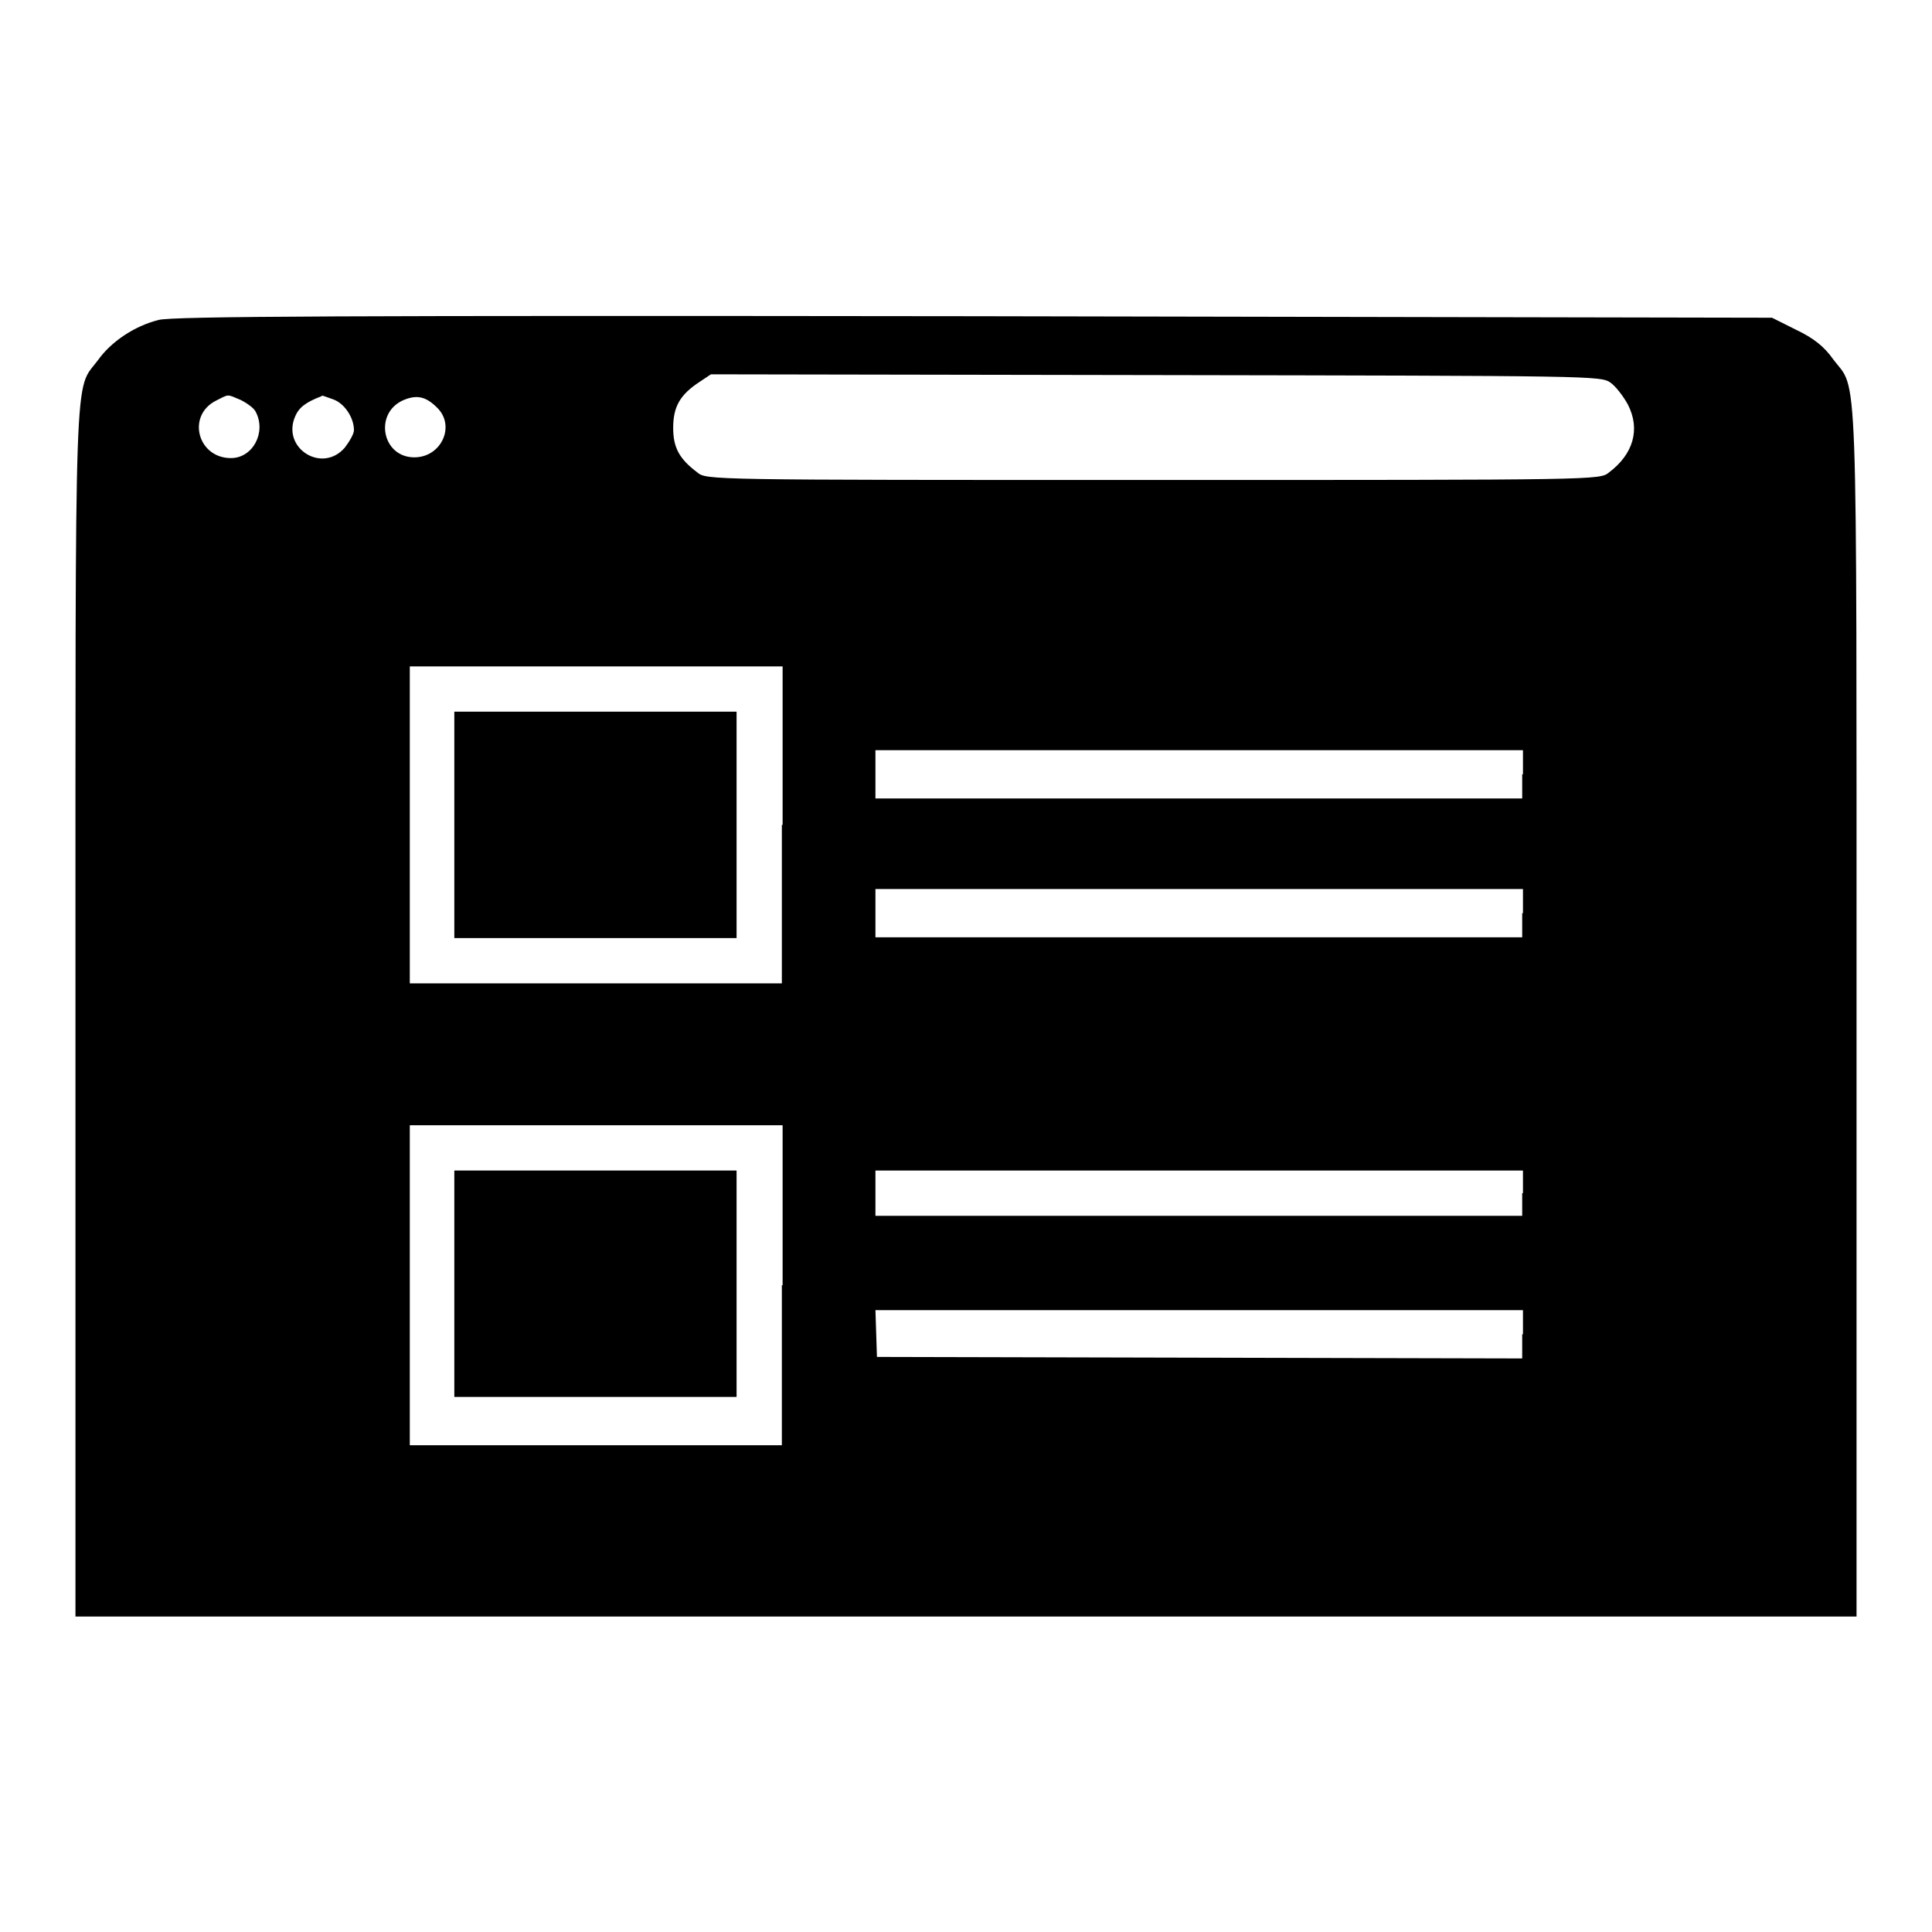
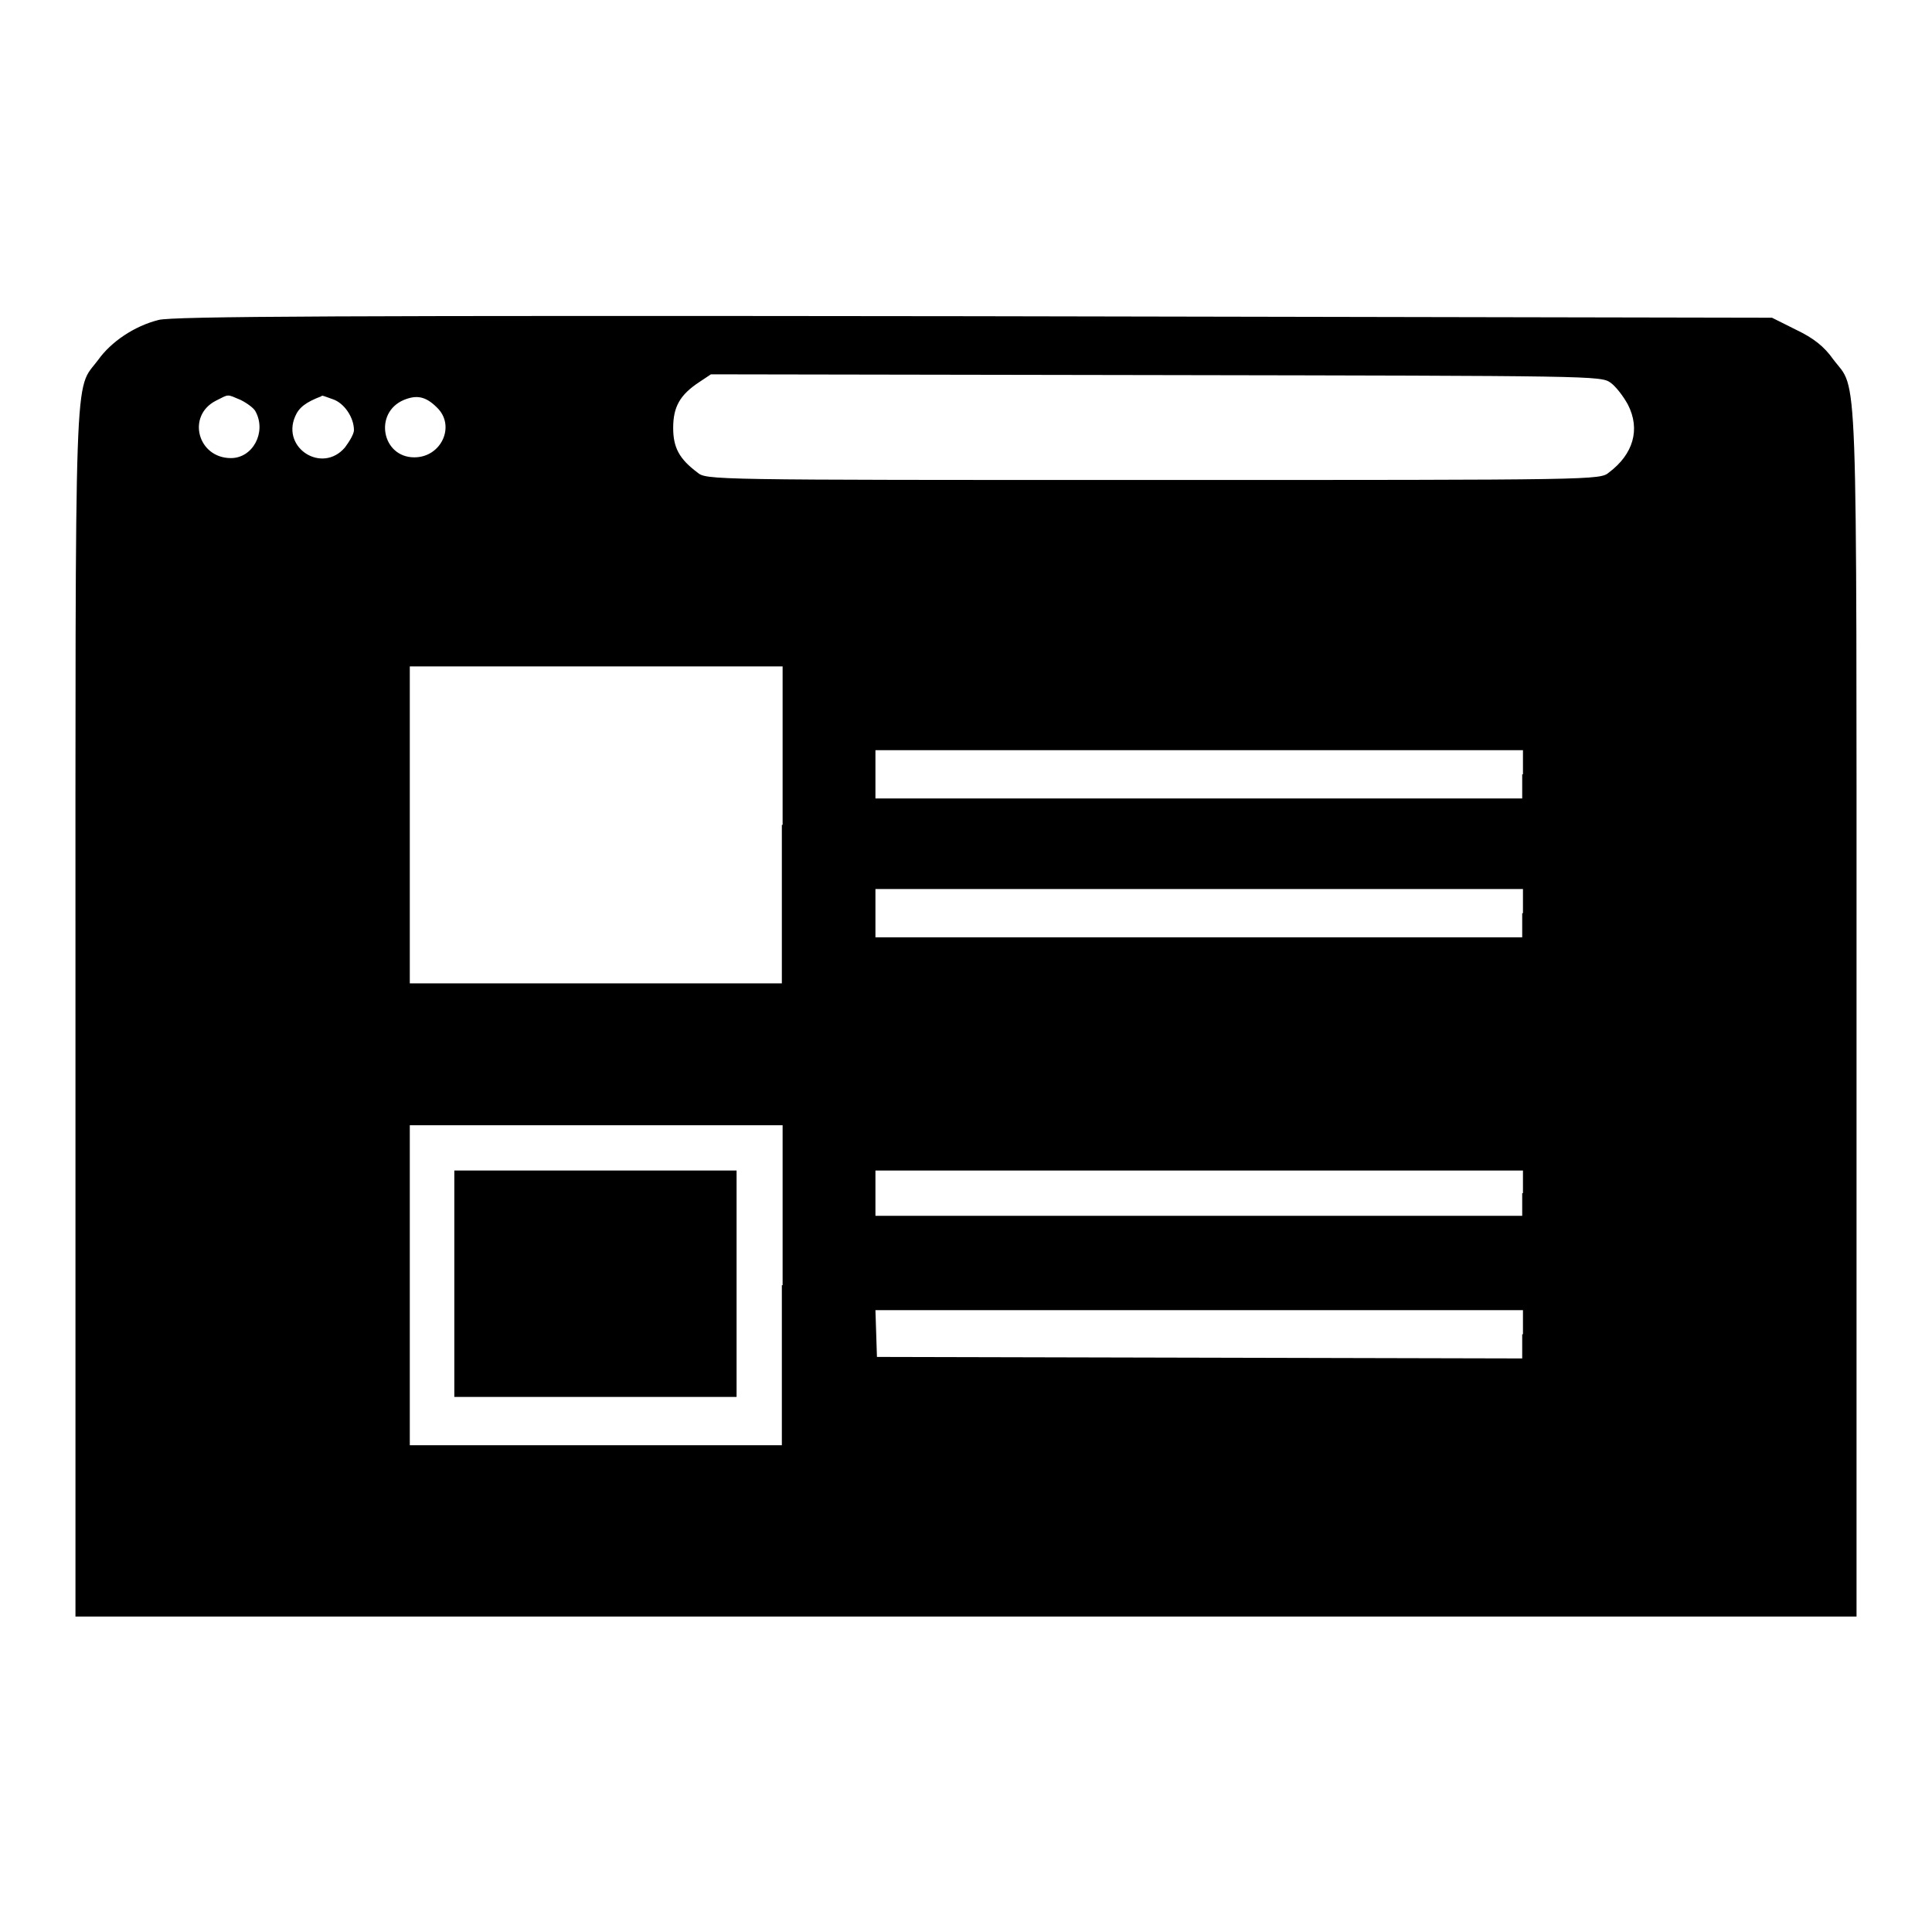
<svg xmlns="http://www.w3.org/2000/svg" version="1.1" x="0px" y="0px" viewBox="0 0 256 256" enable-background="new 0 0 256 256" xml:space="preserve">
  <g>
    <g>
      <g>
        <path fill="#000000" d="M21,42.4c-3.2,0.8-6.3,2.9-8,5.3c-3.2,4.3-3-1.8-3,86.6v79.9h118h118v-79.9c0-88.7,0.2-82.3-3.1-86.7c-1.2-1.7-2.6-2.8-4.9-3.9l-3.2-1.6L129,41.9C46.1,41.8,22.7,41.9,21,42.4z M213.4,50.7c0.7,0.5,1.7,1.8,2.3,2.9c1.7,3.3,0.7,6.6-2.5,9c-1.2,1-1.4,1-60.4,1c-59,0-59.2,0-60.4-1c-2.4-1.8-3.2-3.3-3.2-5.9c0-2.8,0.9-4.4,3.5-6.1l1.5-1l59,0.1C211.3,49.8,212.1,49.8,213.4,50.7z M31.9,53c0.8,0.4,1.8,1.1,2,1.6c1.4,2.7-0.4,6.1-3.3,6.1c-4.4,0-5.9-5.6-2-7.6C30.4,52.2,30,52.2,31.9,53z M44.1,52.9c1.5,0.5,2.8,2.4,2.8,4.1c0,0.5-0.6,1.5-1.2,2.3c-3,3.5-8.4,0.1-6.6-4.1c0.5-1.2,1.4-1.9,3.5-2.7C42.6,52.3,43.2,52.6,44.1,52.9z M57.9,54c2.5,2.4,0.6,6.6-3,6.6c-4.3,0-5.4-5.9-1.4-7.6C55.2,52.3,56.4,52.5,57.9,54z M103.6,109.3v21H78.9H54.3v-21v-21h24.7h24.7V109.3z M201.7,102.6v3.2h-42.9H116v-3.2v-3.2h42.9h42.9V102.6z M201.7,121v3.2h-42.9H116V121v-3.2h42.9h42.9V121z M103.6,170.3v21.2H78.9H54.3v-21.2v-21.2h24.7h24.7V170.3z M201.7,158.1v3h-42.9H116v-3v-3h42.9h42.9V158.1z M201.7,176.8v3.2l-42.7-0.1l-42.8-0.1l-0.1-3.1l-0.1-3.1h42.9h42.9V176.8L201.7,176.8z" />
-         <path fill="#000000" d="M60.2,109.3v15h18.7h18.7v-15v-15H78.9H60.2V109.3z" />
        <path fill="#000000" d="M60.2,170.1v15h18.7h18.7v-15v-15H78.9H60.2V170.1z" />
      </g>
    </g>
  </g>
</svg>